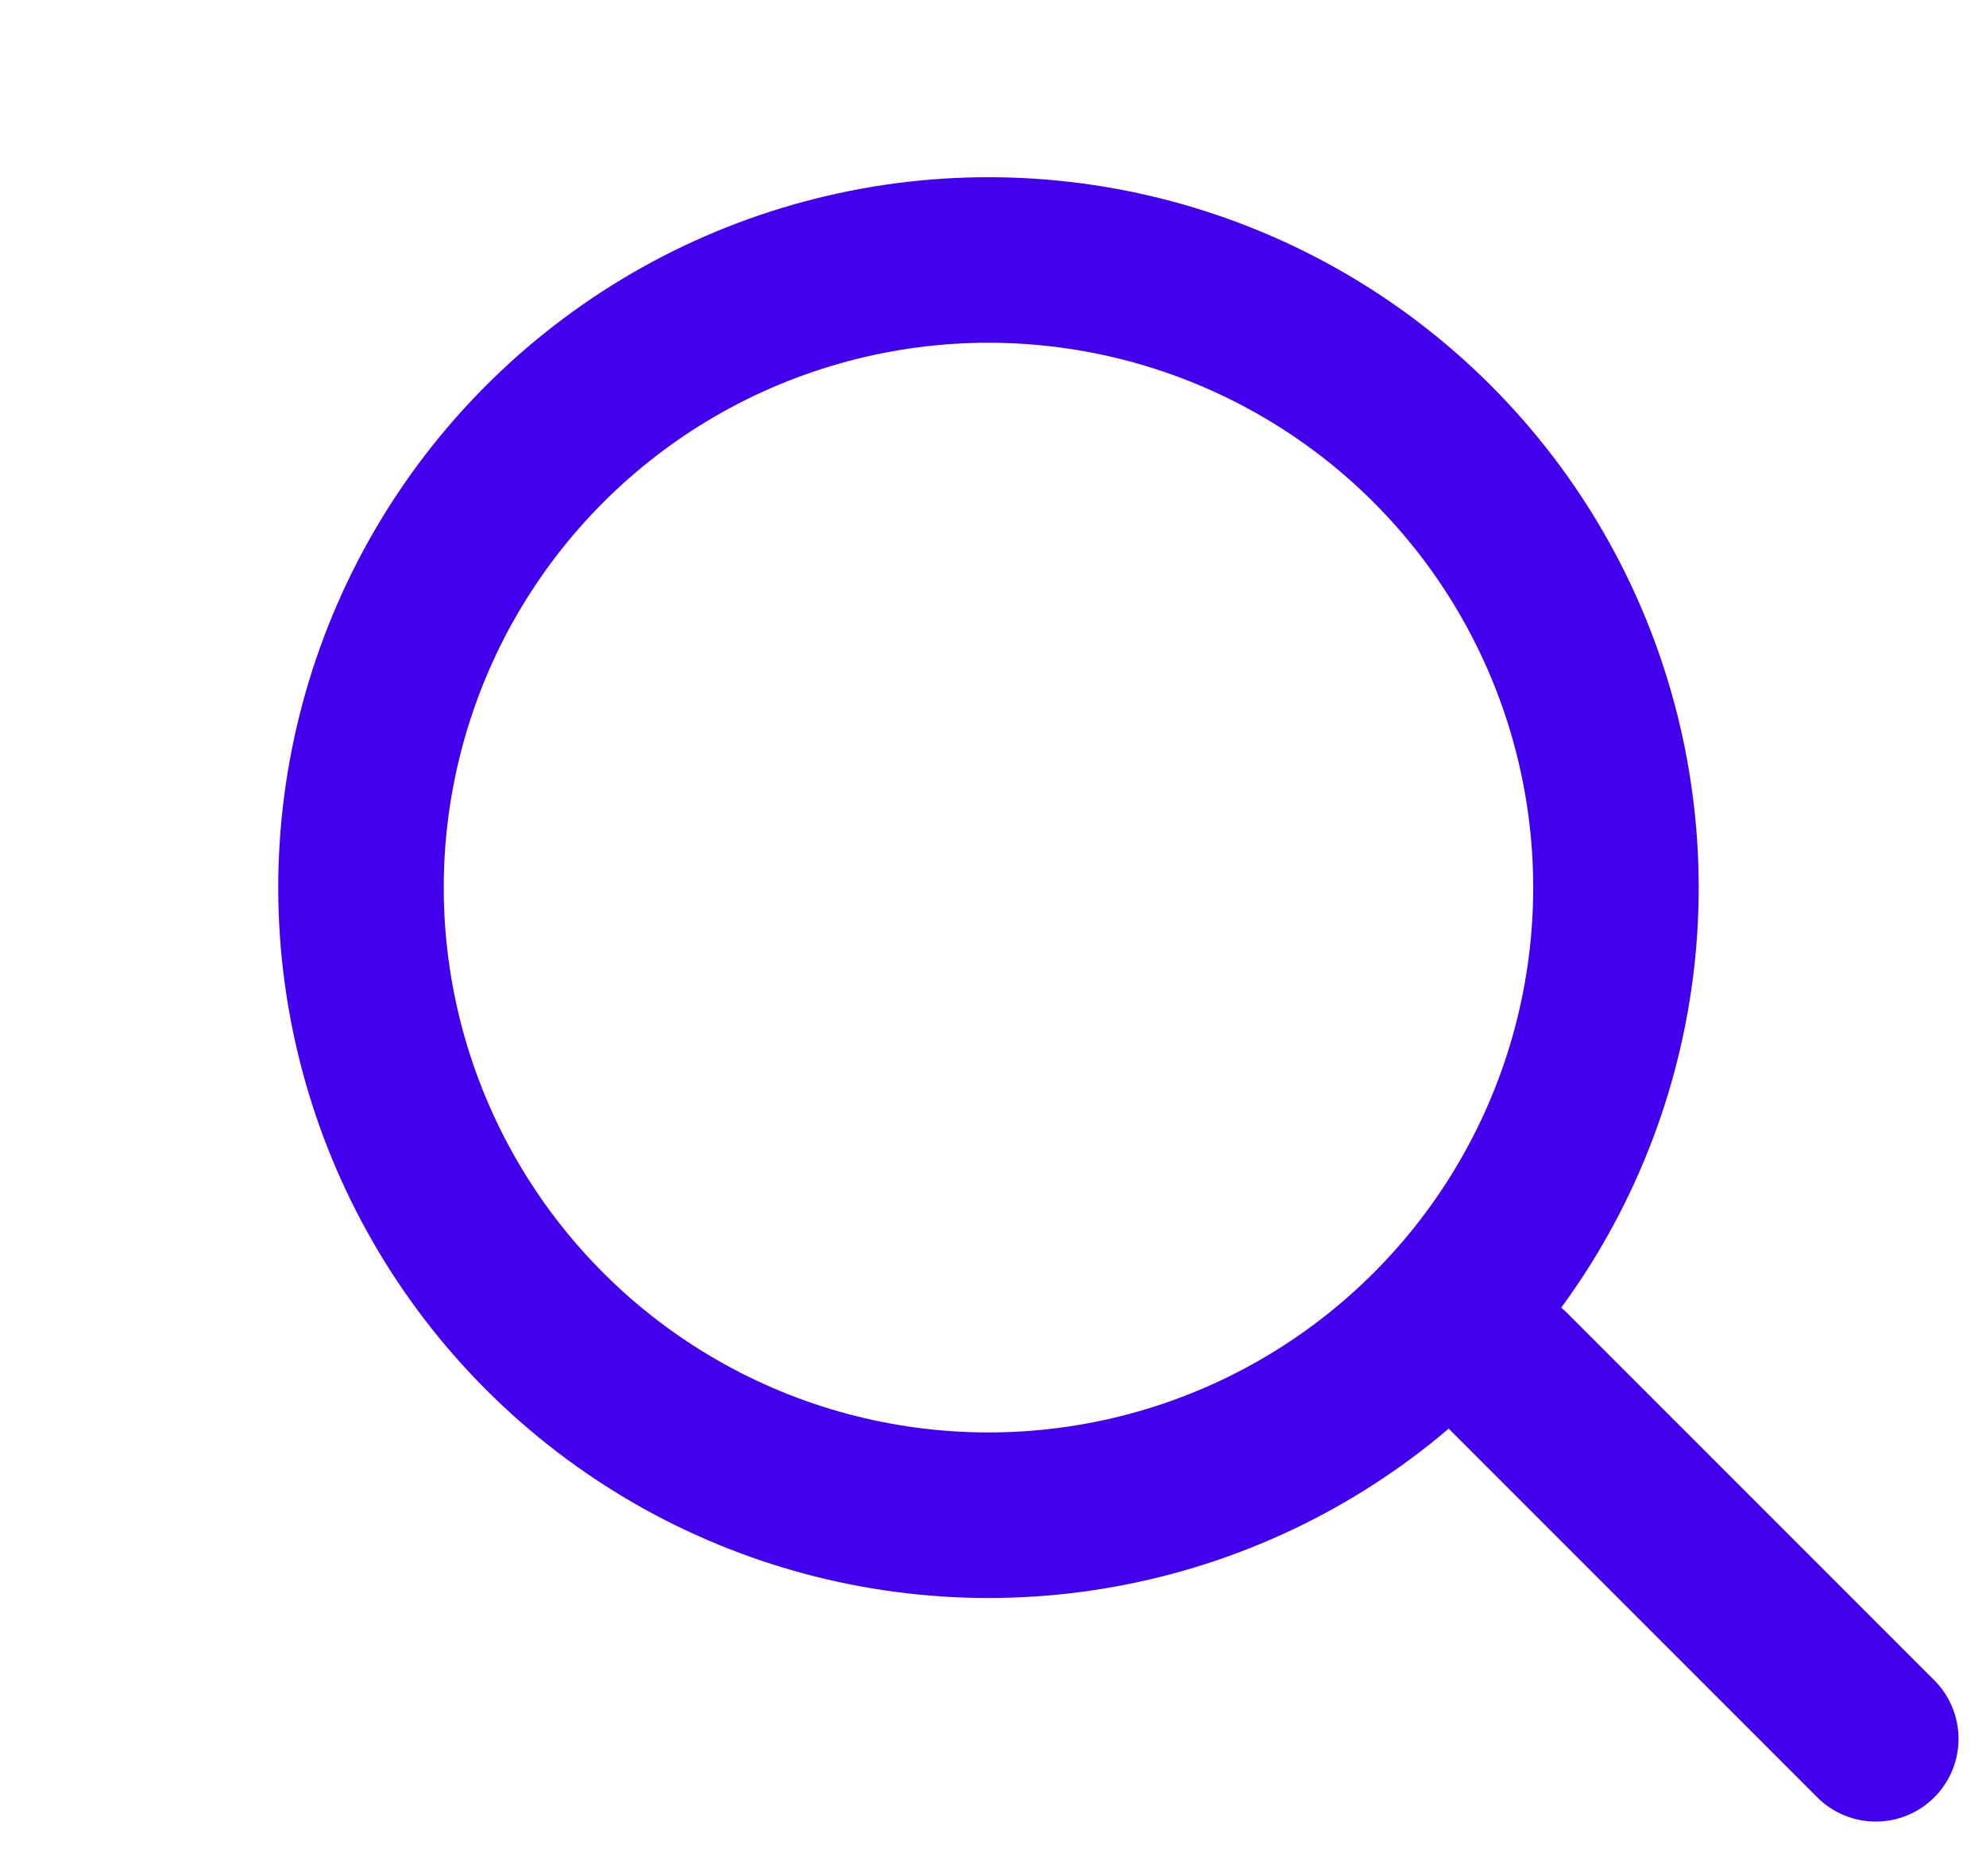
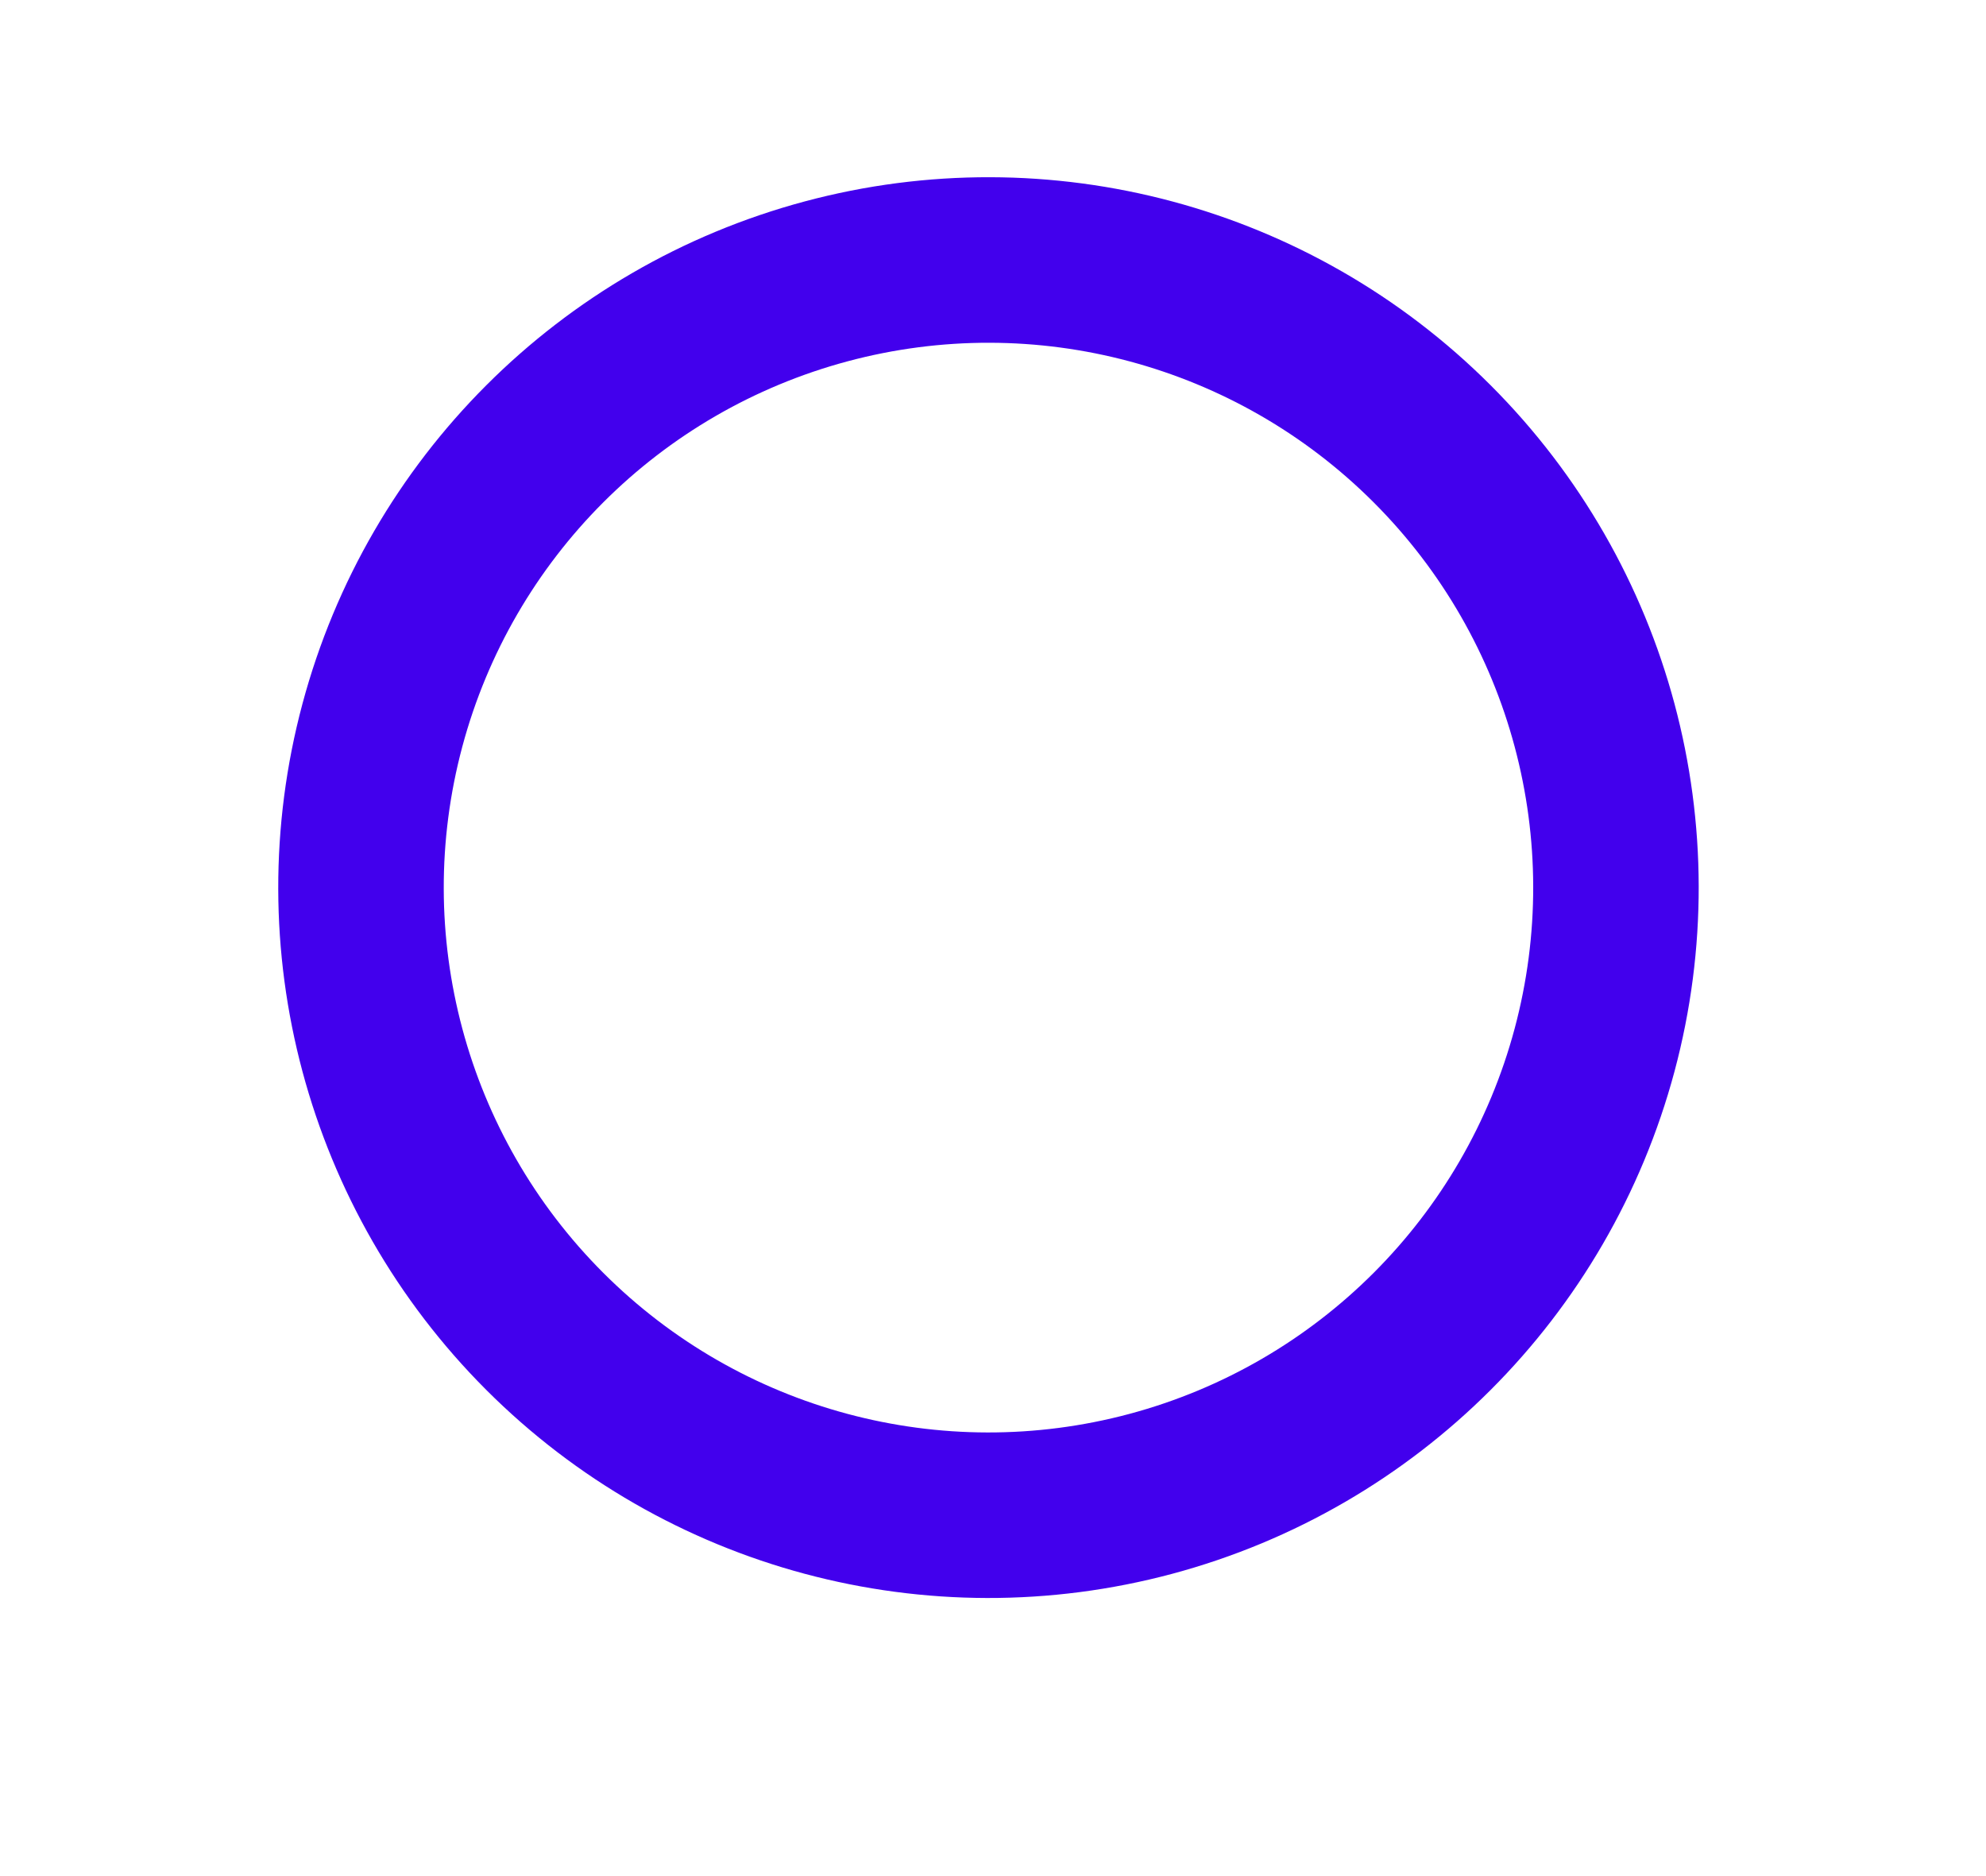
<svg xmlns="http://www.w3.org/2000/svg" width="18" height="17" viewBox="0 0 18 17" fill="none">
  <circle cx="8.959" cy="8.043" r="5.687" transform="rotate(-45 8.959 8.043)" stroke="#4200ED" stroke-width="1.5" />
-   <line x1="13.674" y1="12.429" x2="17.001" y2="15.756" stroke="#4200ED" stroke-width="1.5" stroke-linecap="round" />
</svg>